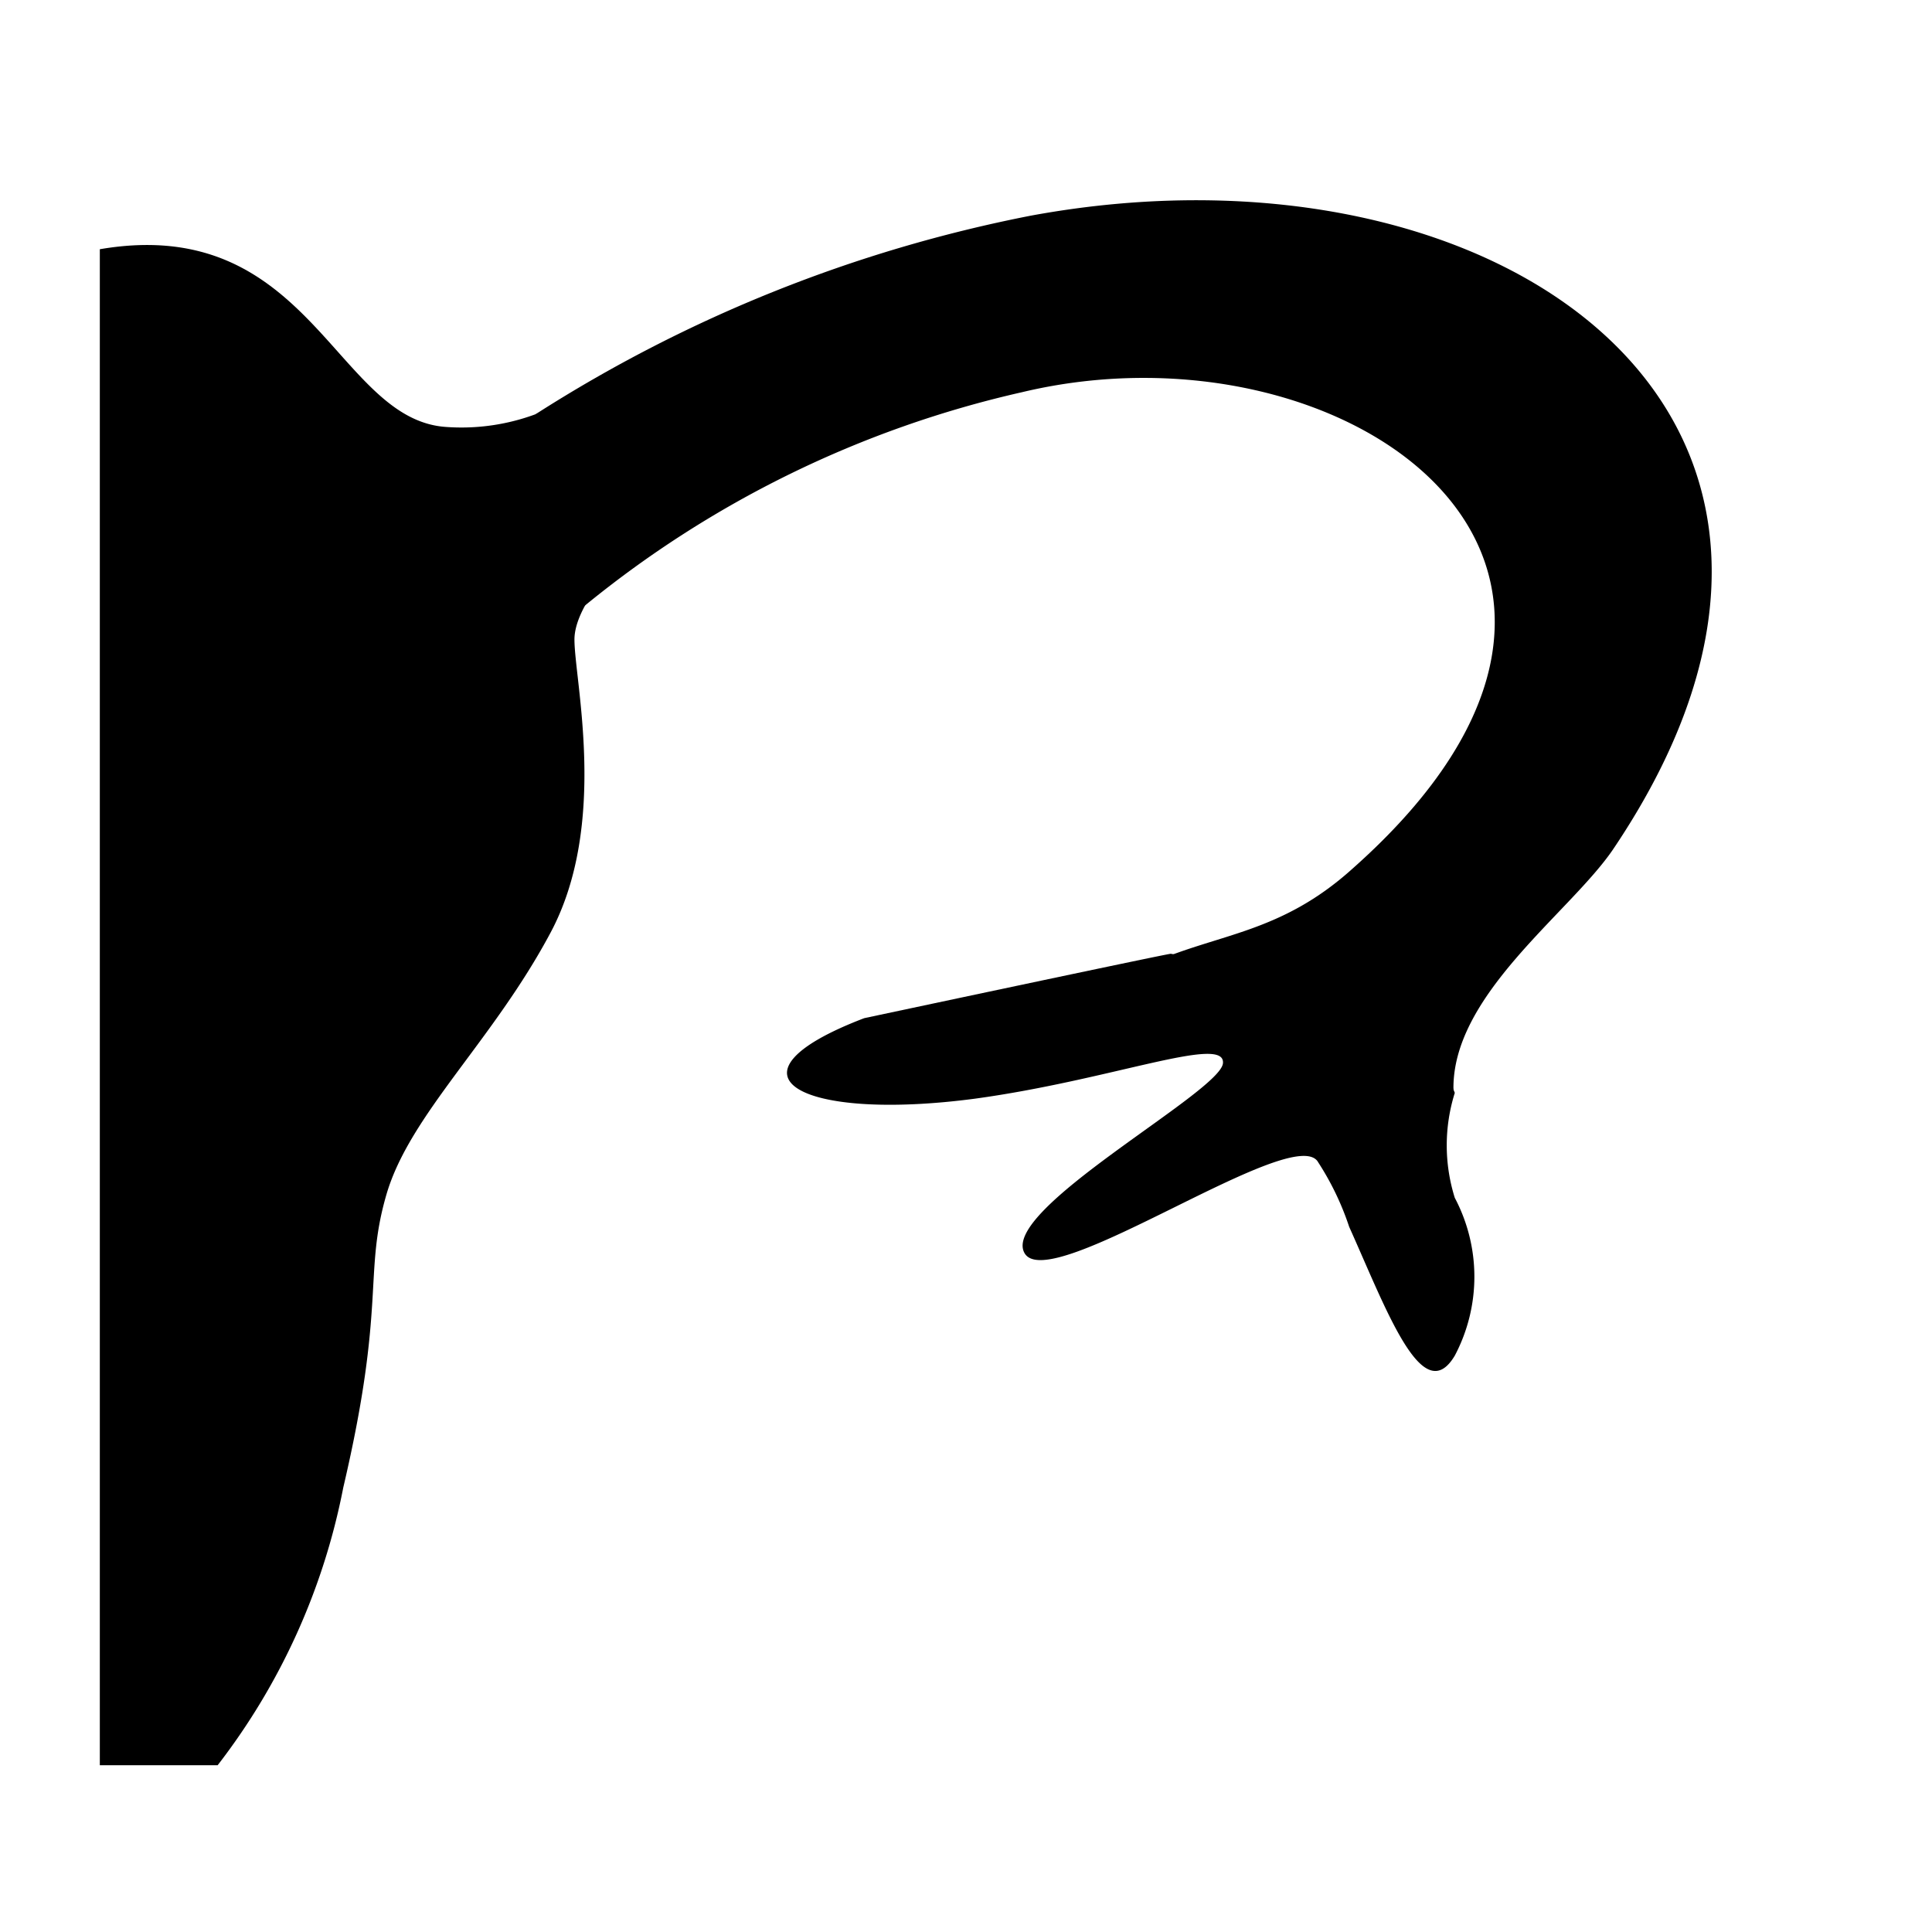
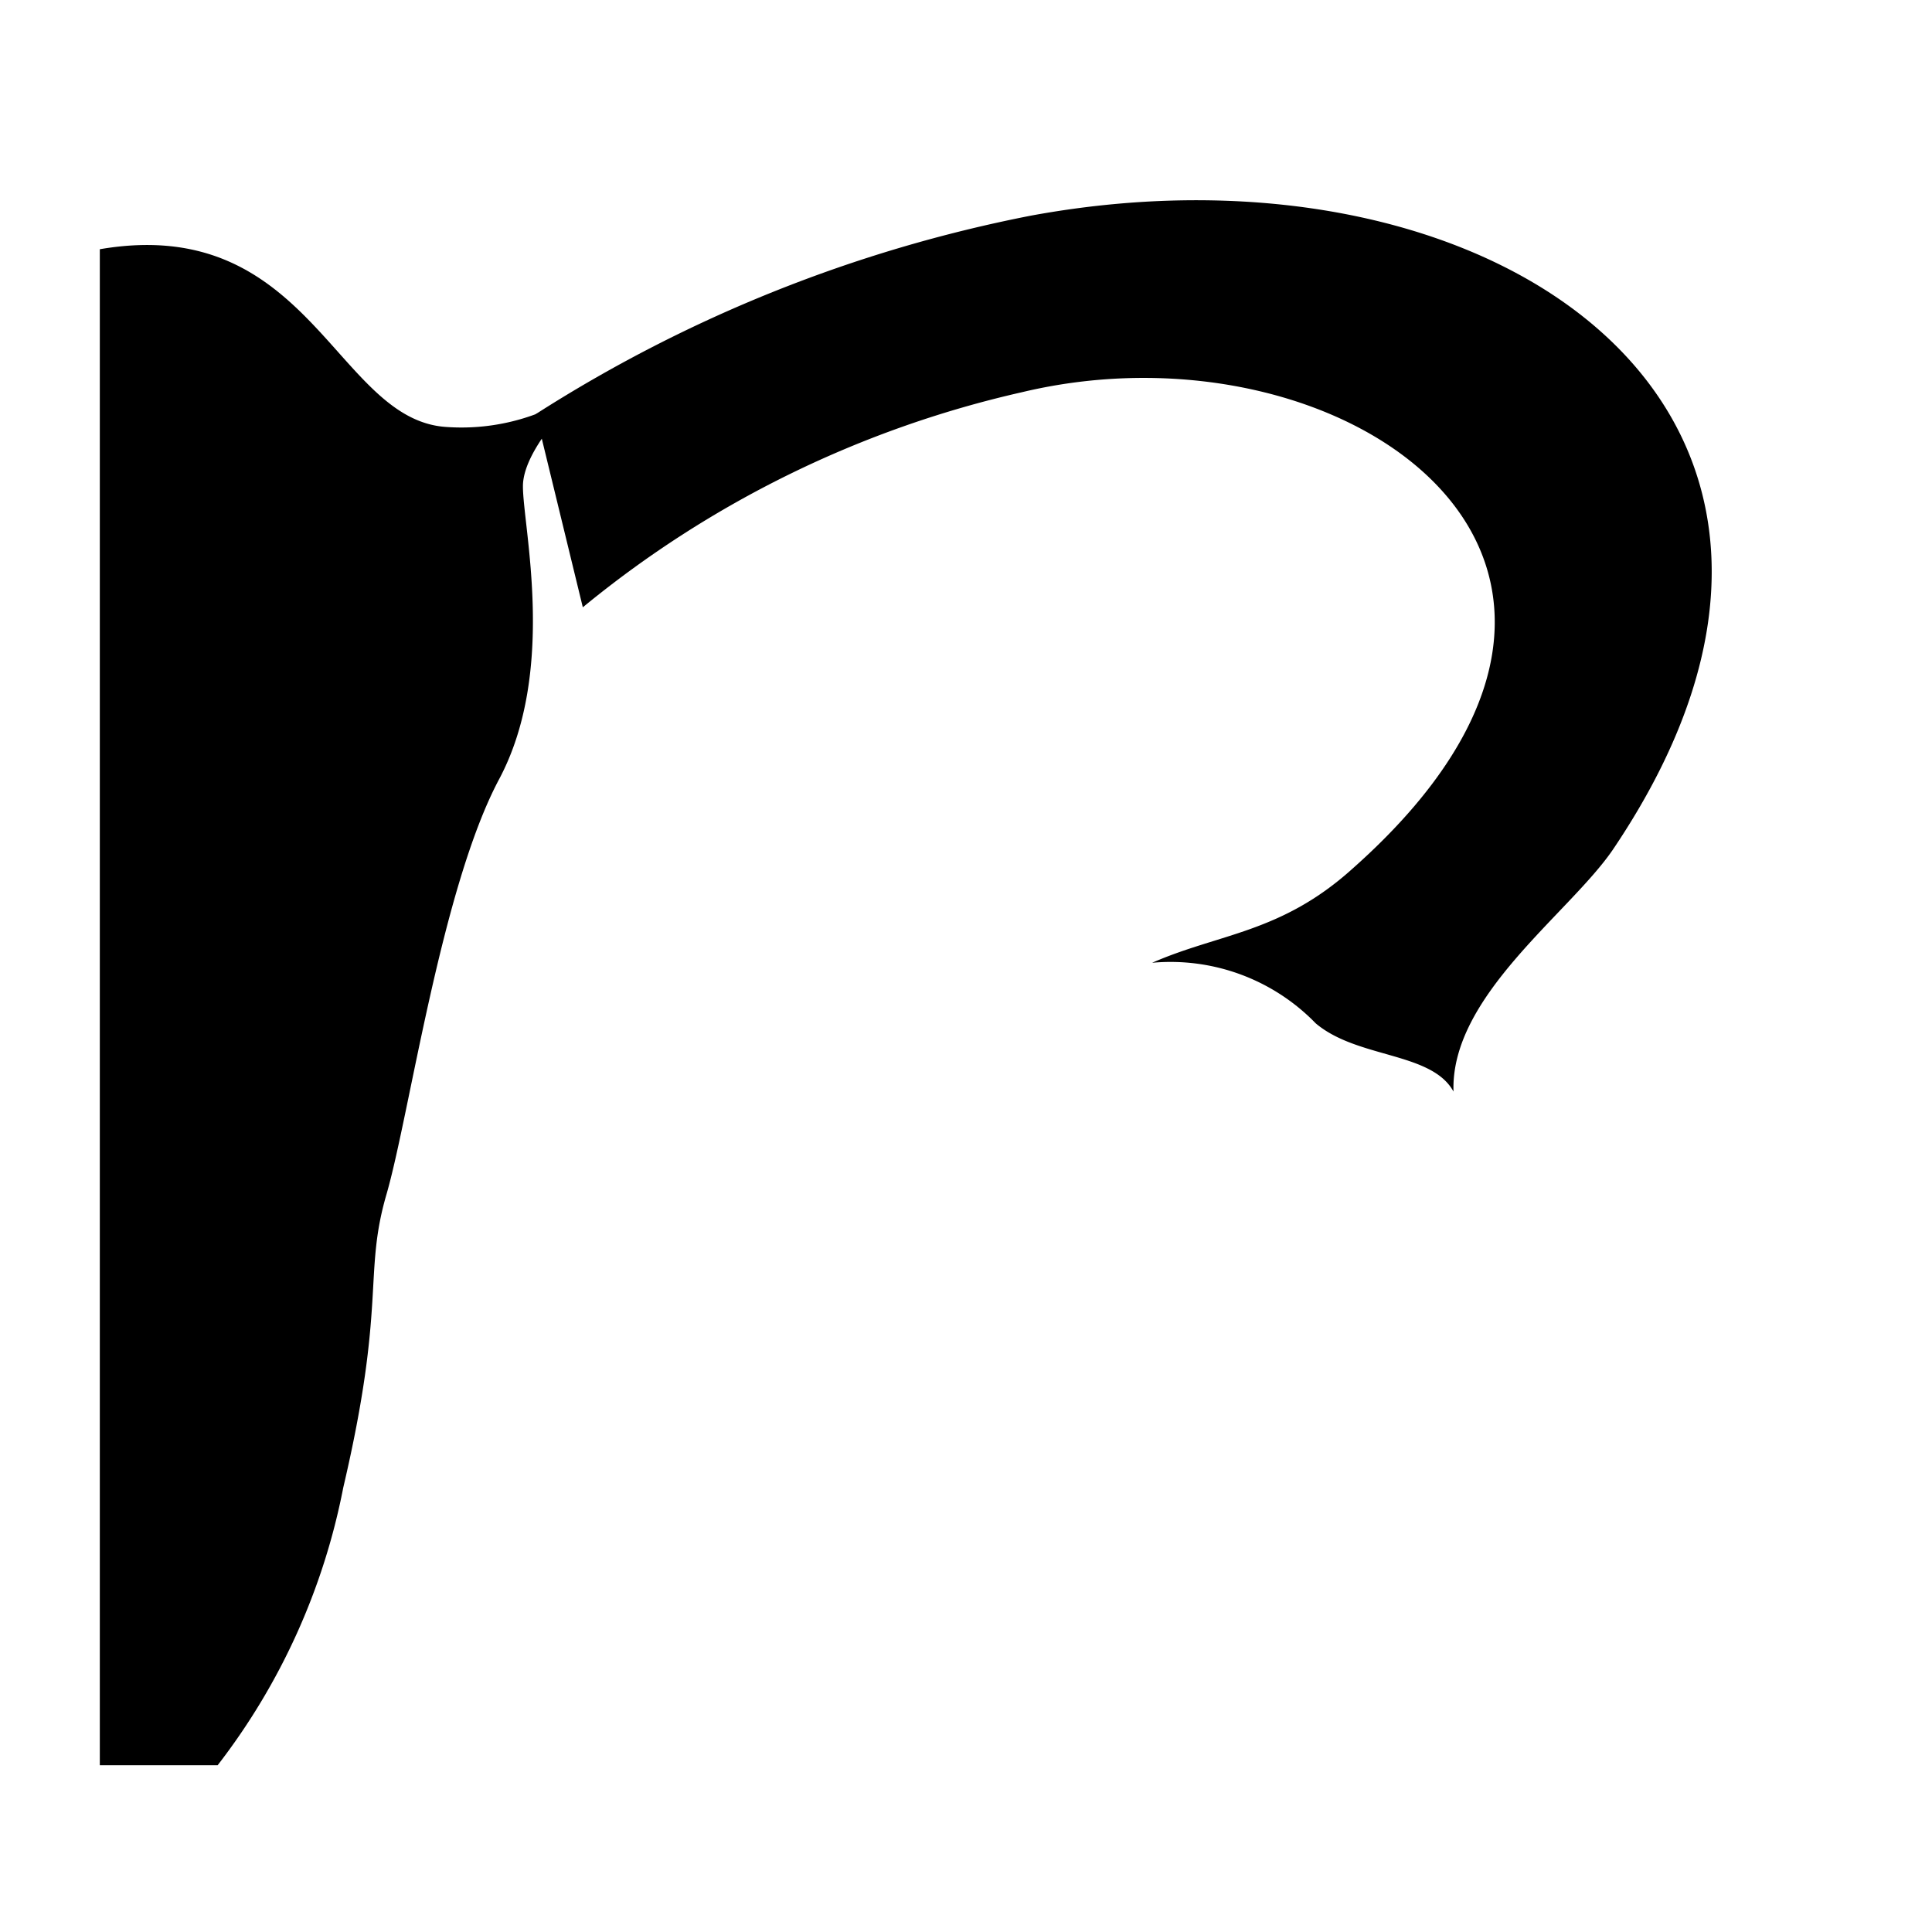
<svg xmlns="http://www.w3.org/2000/svg" viewBox="0 0 30 30">
  <g id="fallopian_tube_right" data-name="fallopian tube right">
-     <path d="M1.55,3.87c3.27-.56,3.66,2.65,5.38,2.76A3.31,3.31,0,0,0,9.12,6l.8,2.38s-1,.91-1,1.55.53,2.86-.37,4.55S6.36,17.31,6,18.55,6,20.24,5.33,23.1a10.24,10.24,0,0,1-1.95,4.31H1.55Z" />
+     <path d="M1.55,3.87c3.27-.56,3.66,2.65,5.38,2.76A3.31,3.31,0,0,0,9.12,6s-1,.91-1,1.55.53,2.86-.37,4.55S6.36,17.31,6,18.55,6,20.24,5.33,23.1a10.24,10.24,0,0,1-1.95,4.31H1.55Z" />
    <path d="M21,13.49c-1.11,1-2.06,1-3.11,1.46a3.14,3.14,0,0,1,2.54.94c.65.55,1.8.44,2.14,1.06-.05-1.48,1.79-2.76,2.47-3.75C29.59,6.47,23.3,2,16,3.35A22.14,22.14,0,0,0,8.32,6.43l.73,3a16.45,16.45,0,0,1,6.82-3.34C20.89,4.89,26.37,8.73,21,13.49Z" />
-     <path d="M18.18,14.81c-.06,0-4.76,1-4.76,1-2.33.89-1,1.61,1.72,1.25,2.12-.29,3.89-1,3.85-.55s-3.47,2.28-3.08,2.95,4.21-2.06,4.56-1.41a4.36,4.36,0,0,1,.48,1c.58,1.29,1.14,2.84,1.64,2a2.62,2.62,0,0,0,0-2.45,2.72,2.72,0,0,1,0-1.63L22,15.49Z" />
  </g>
</svg>